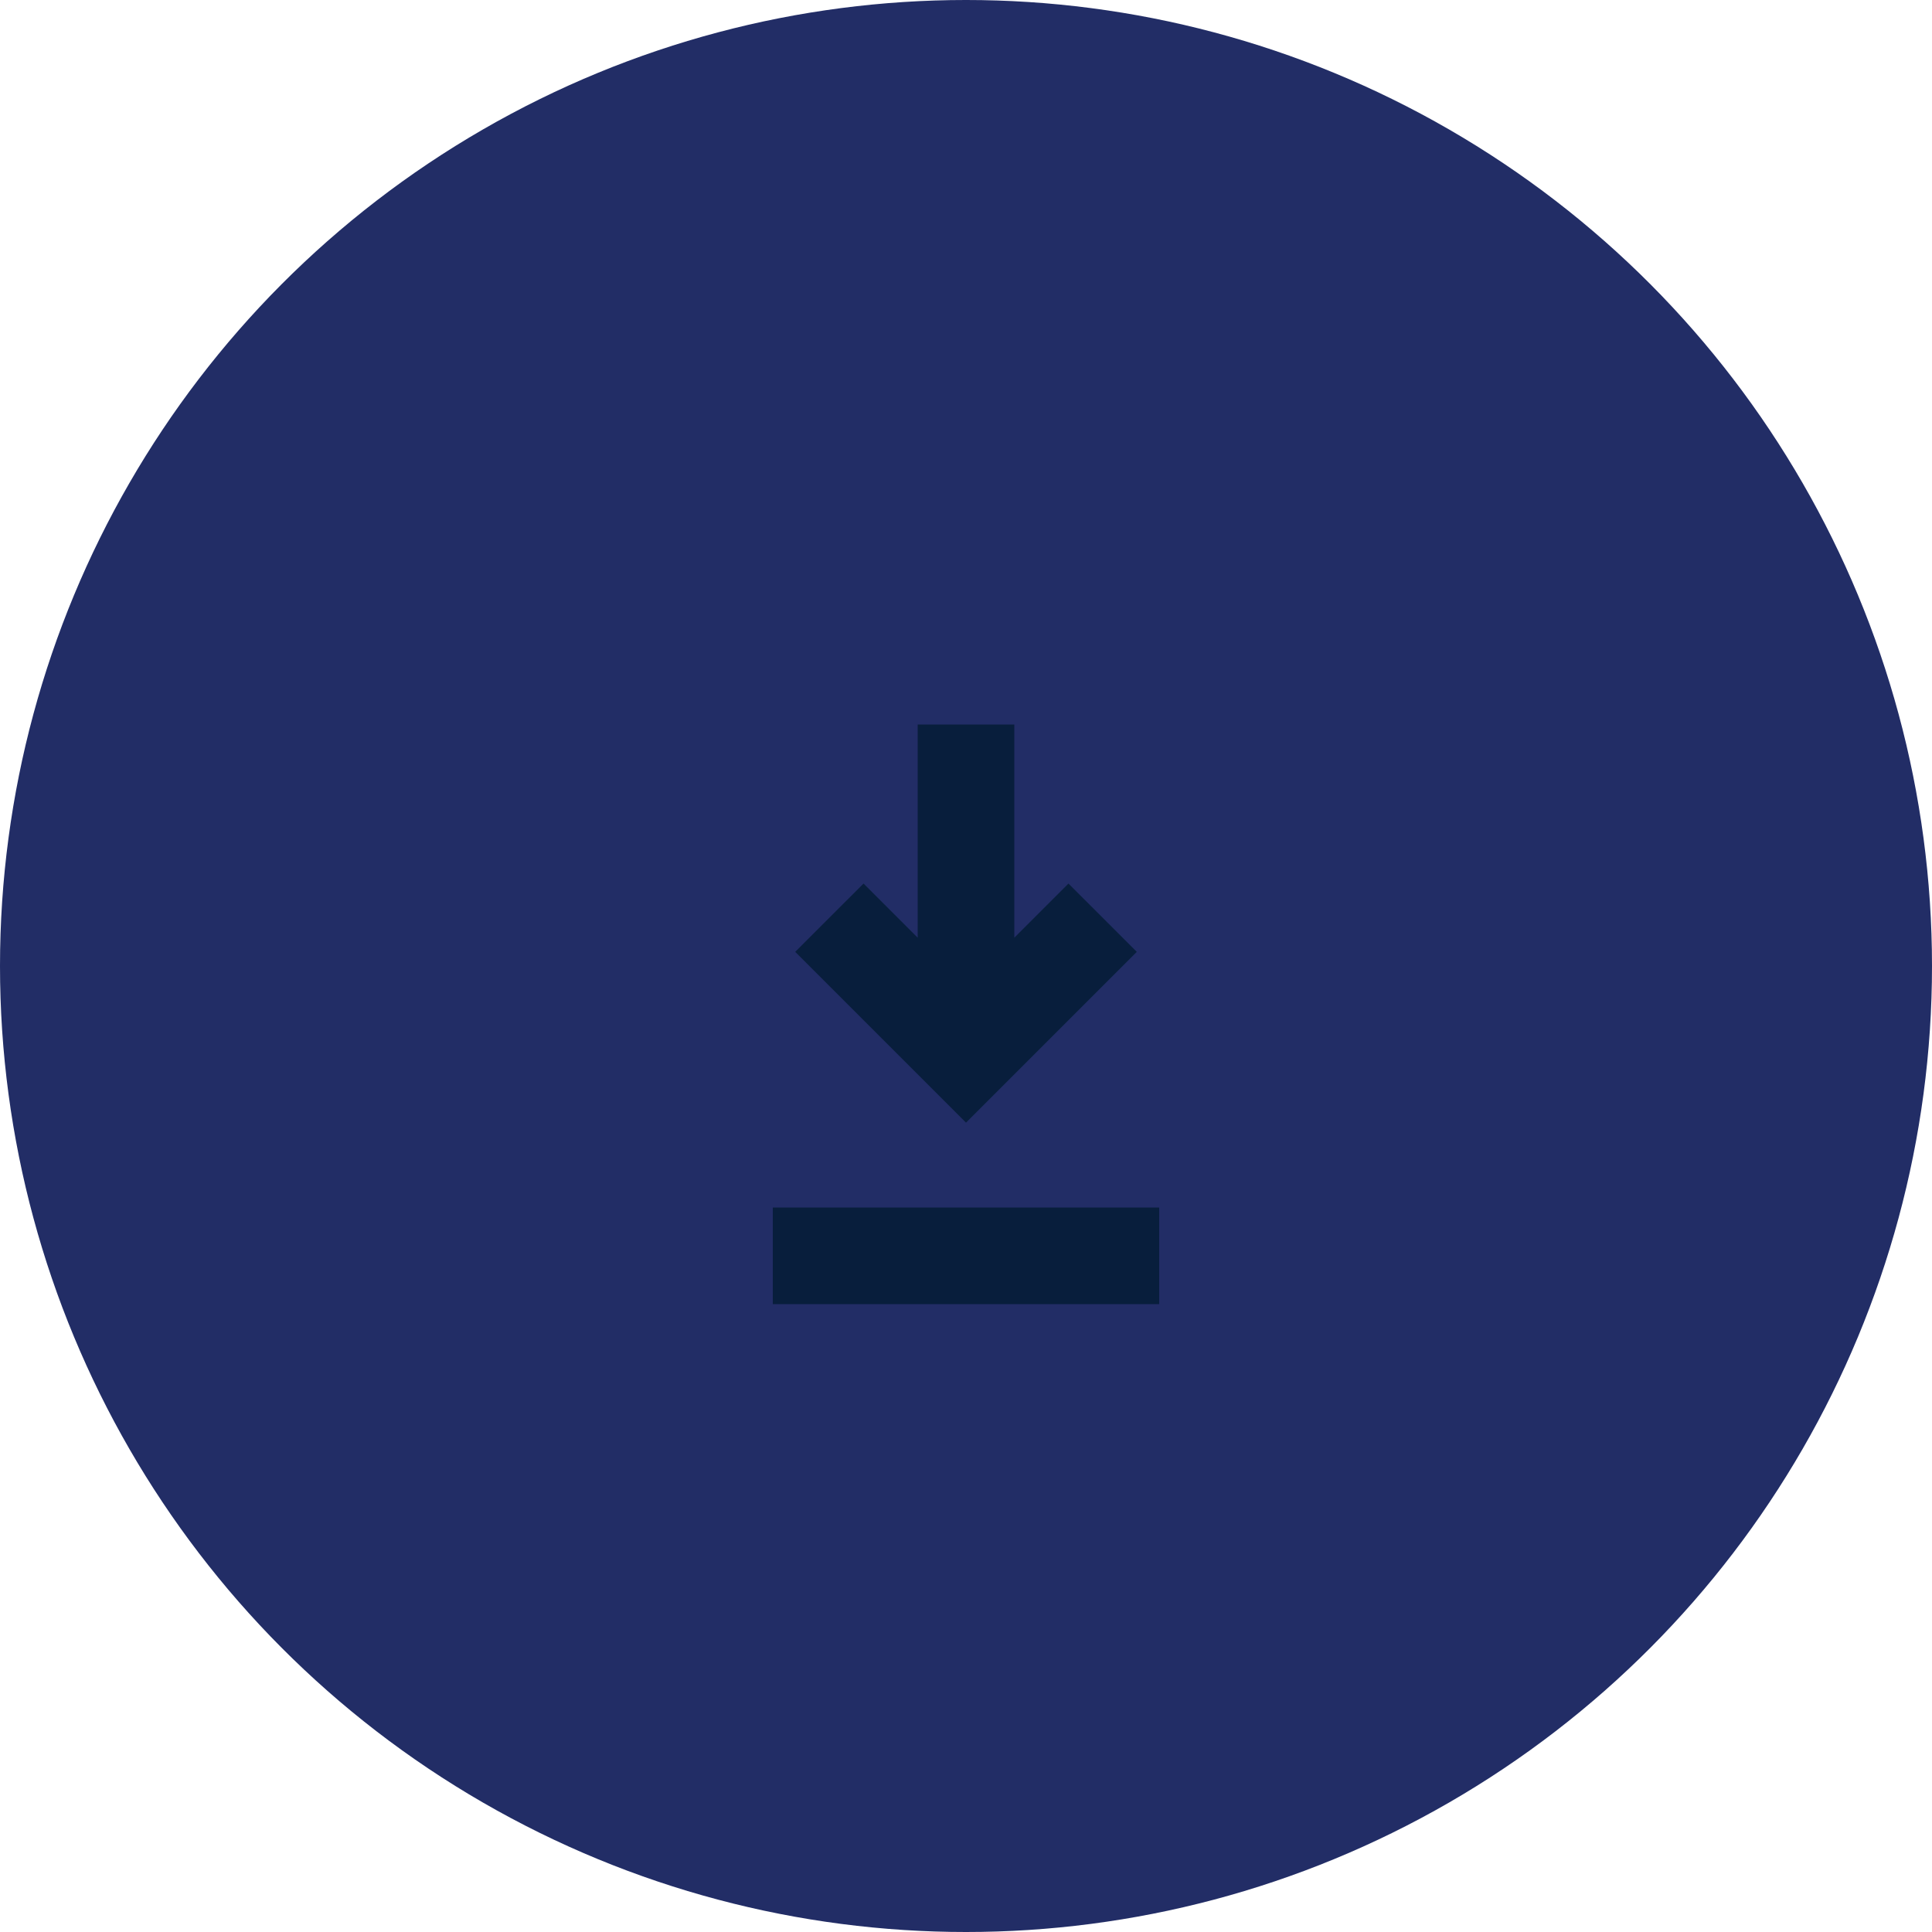
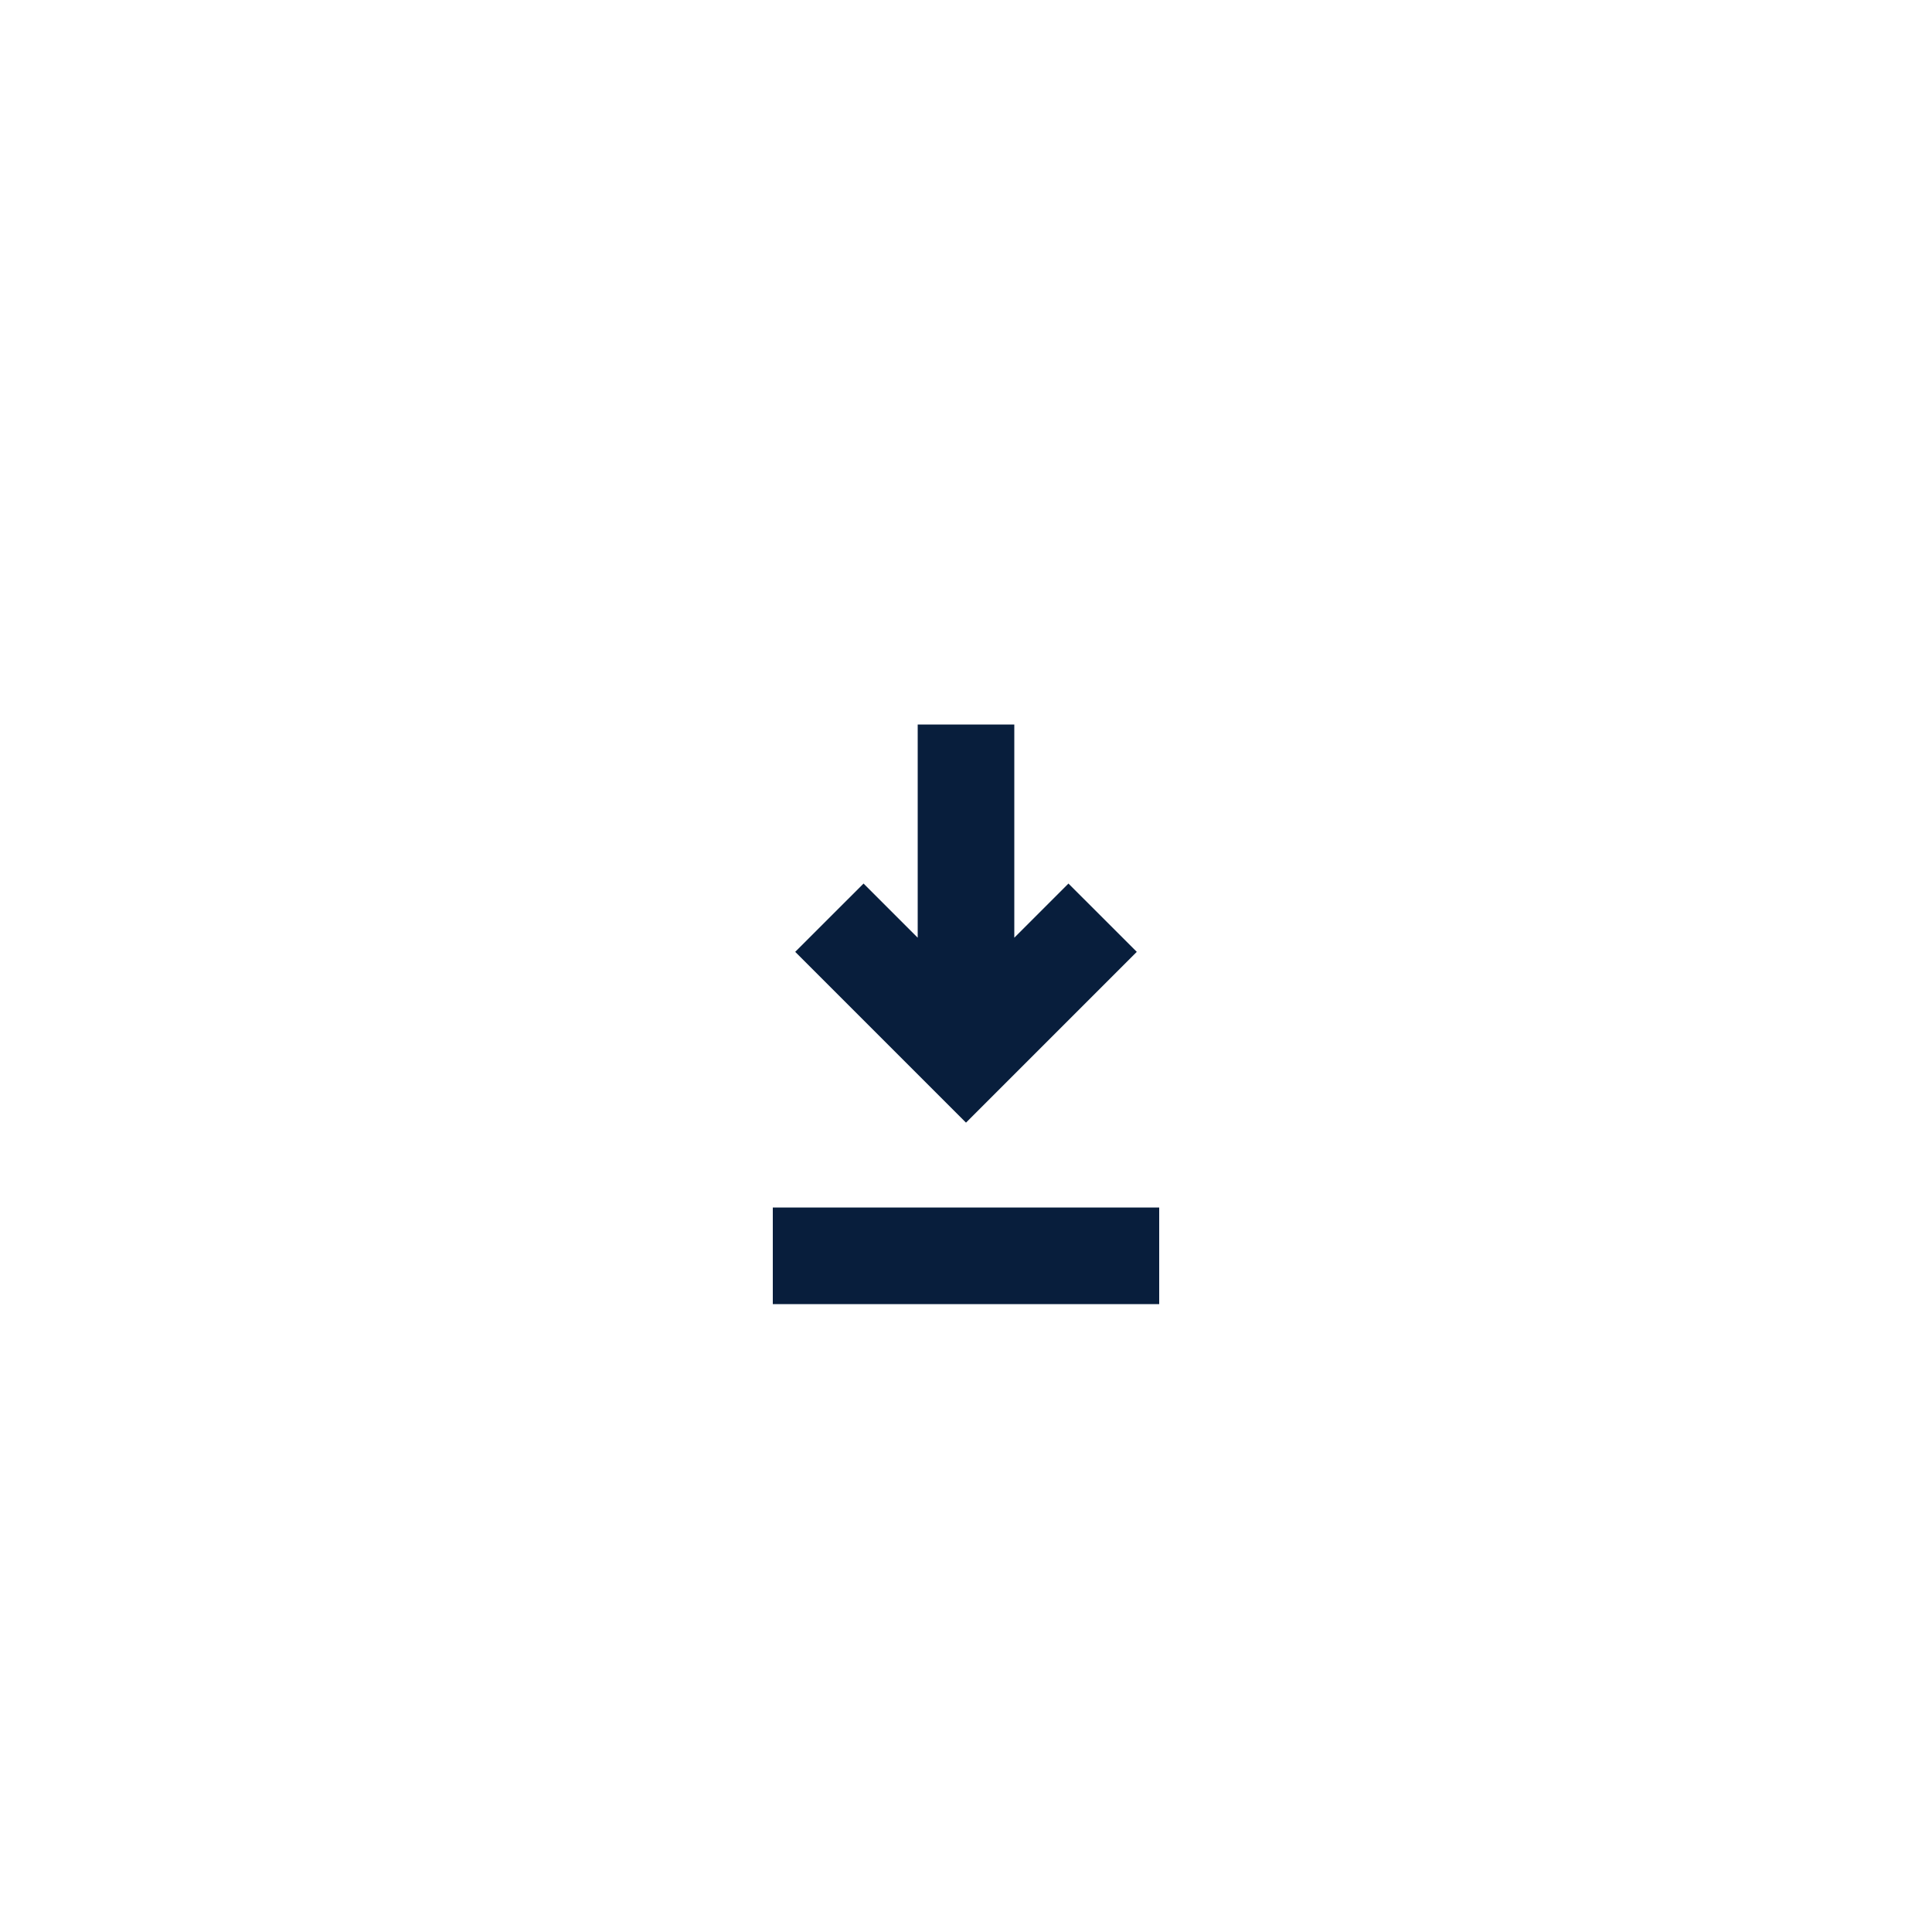
<svg xmlns="http://www.w3.org/2000/svg" width="40px" height="40px" viewBox="0 0 40 40" version="1.1">
  <title>Group</title>
  <defs>
    <filter color-interpolation-filters="auto" id="filter-1">
      <feColorMatrix in="SourceGraphic" type="matrix" values="0 0 0 0 1 0 0 0 0 1 0 0 0 0 1 0 0 0 1 0" />
    </filter>
  </defs>
  <g id="Symbols" stroke="none" stroke-width="1" fill="none" fill-rule="evenodd">
    <g id="BTN/Icon/Gray" transform="translate(-107, -5)">
      <g id="Group" transform="translate(107, 5)">
-         <circle id="Oval" fill="#222D66" cx="20" cy="20" r="20" />
        <g transform="translate(10, 11)" id="Icon/SM/Download" filter="url(#filter-1)">
          <g>
            <path d="M14,14 L14,16 L6,16 L6,14 L14,14 Z M11,4 L11,8.414 L12.121,7.293 L13.536,8.707 L10,12.243 L6.464,8.707 L7.879,7.293 L9,8.414 L9,4 L11,4 Z" id="Combined-Shape" fill="#081E3C" />
          </g>
        </g>
      </g>
    </g>
  </g>
</svg>